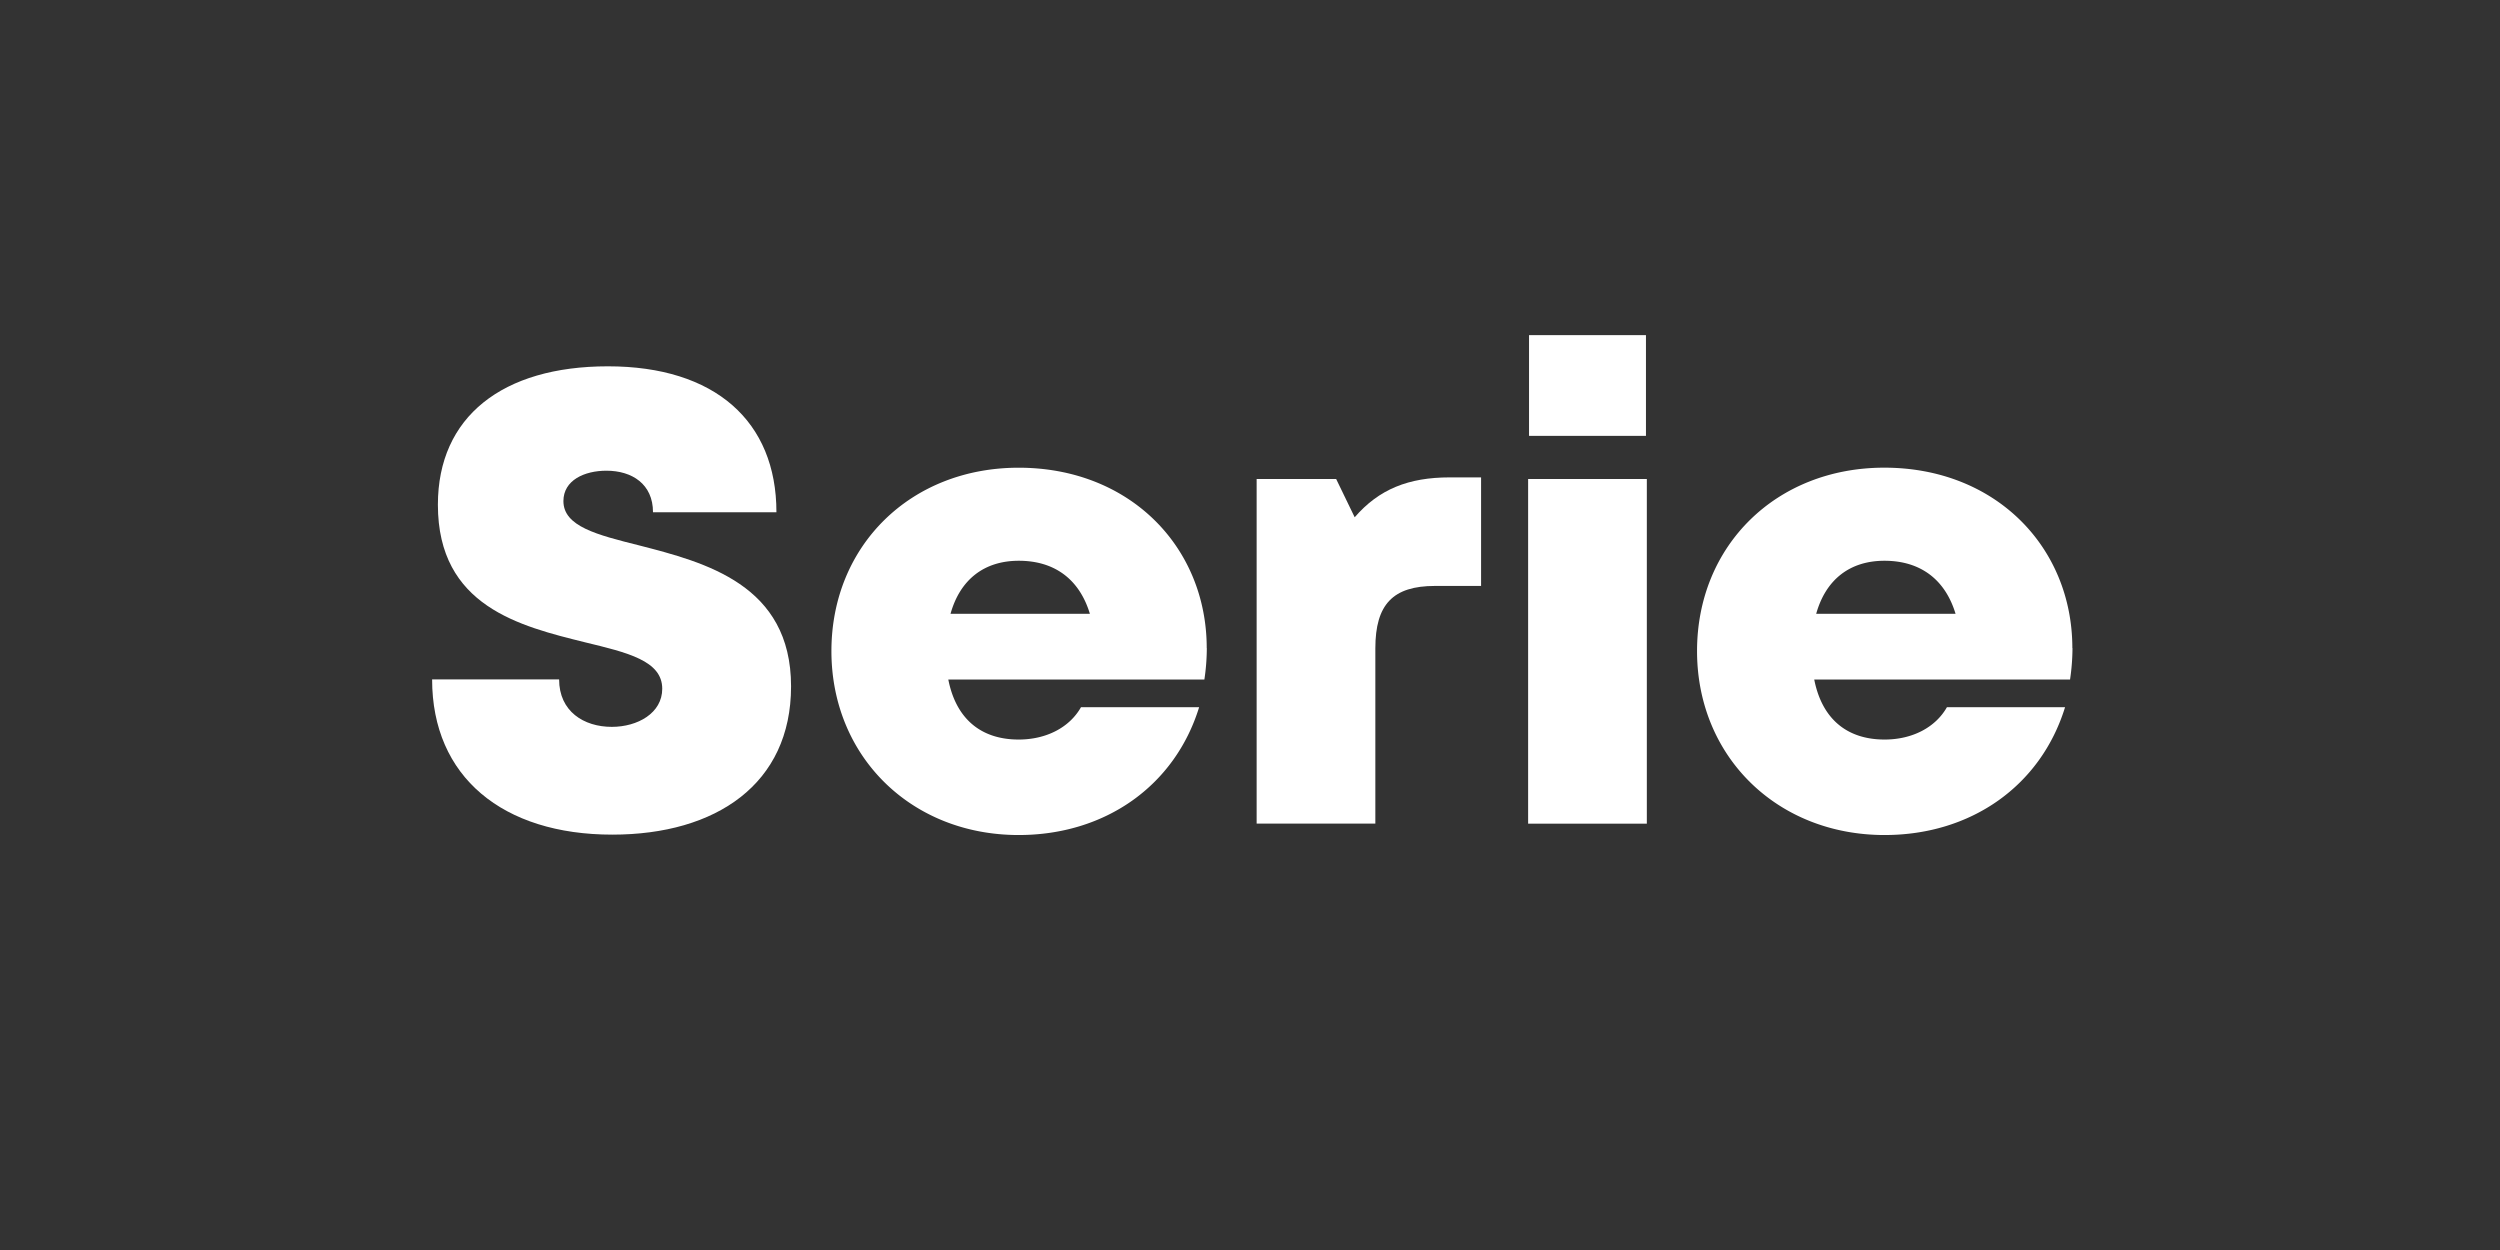
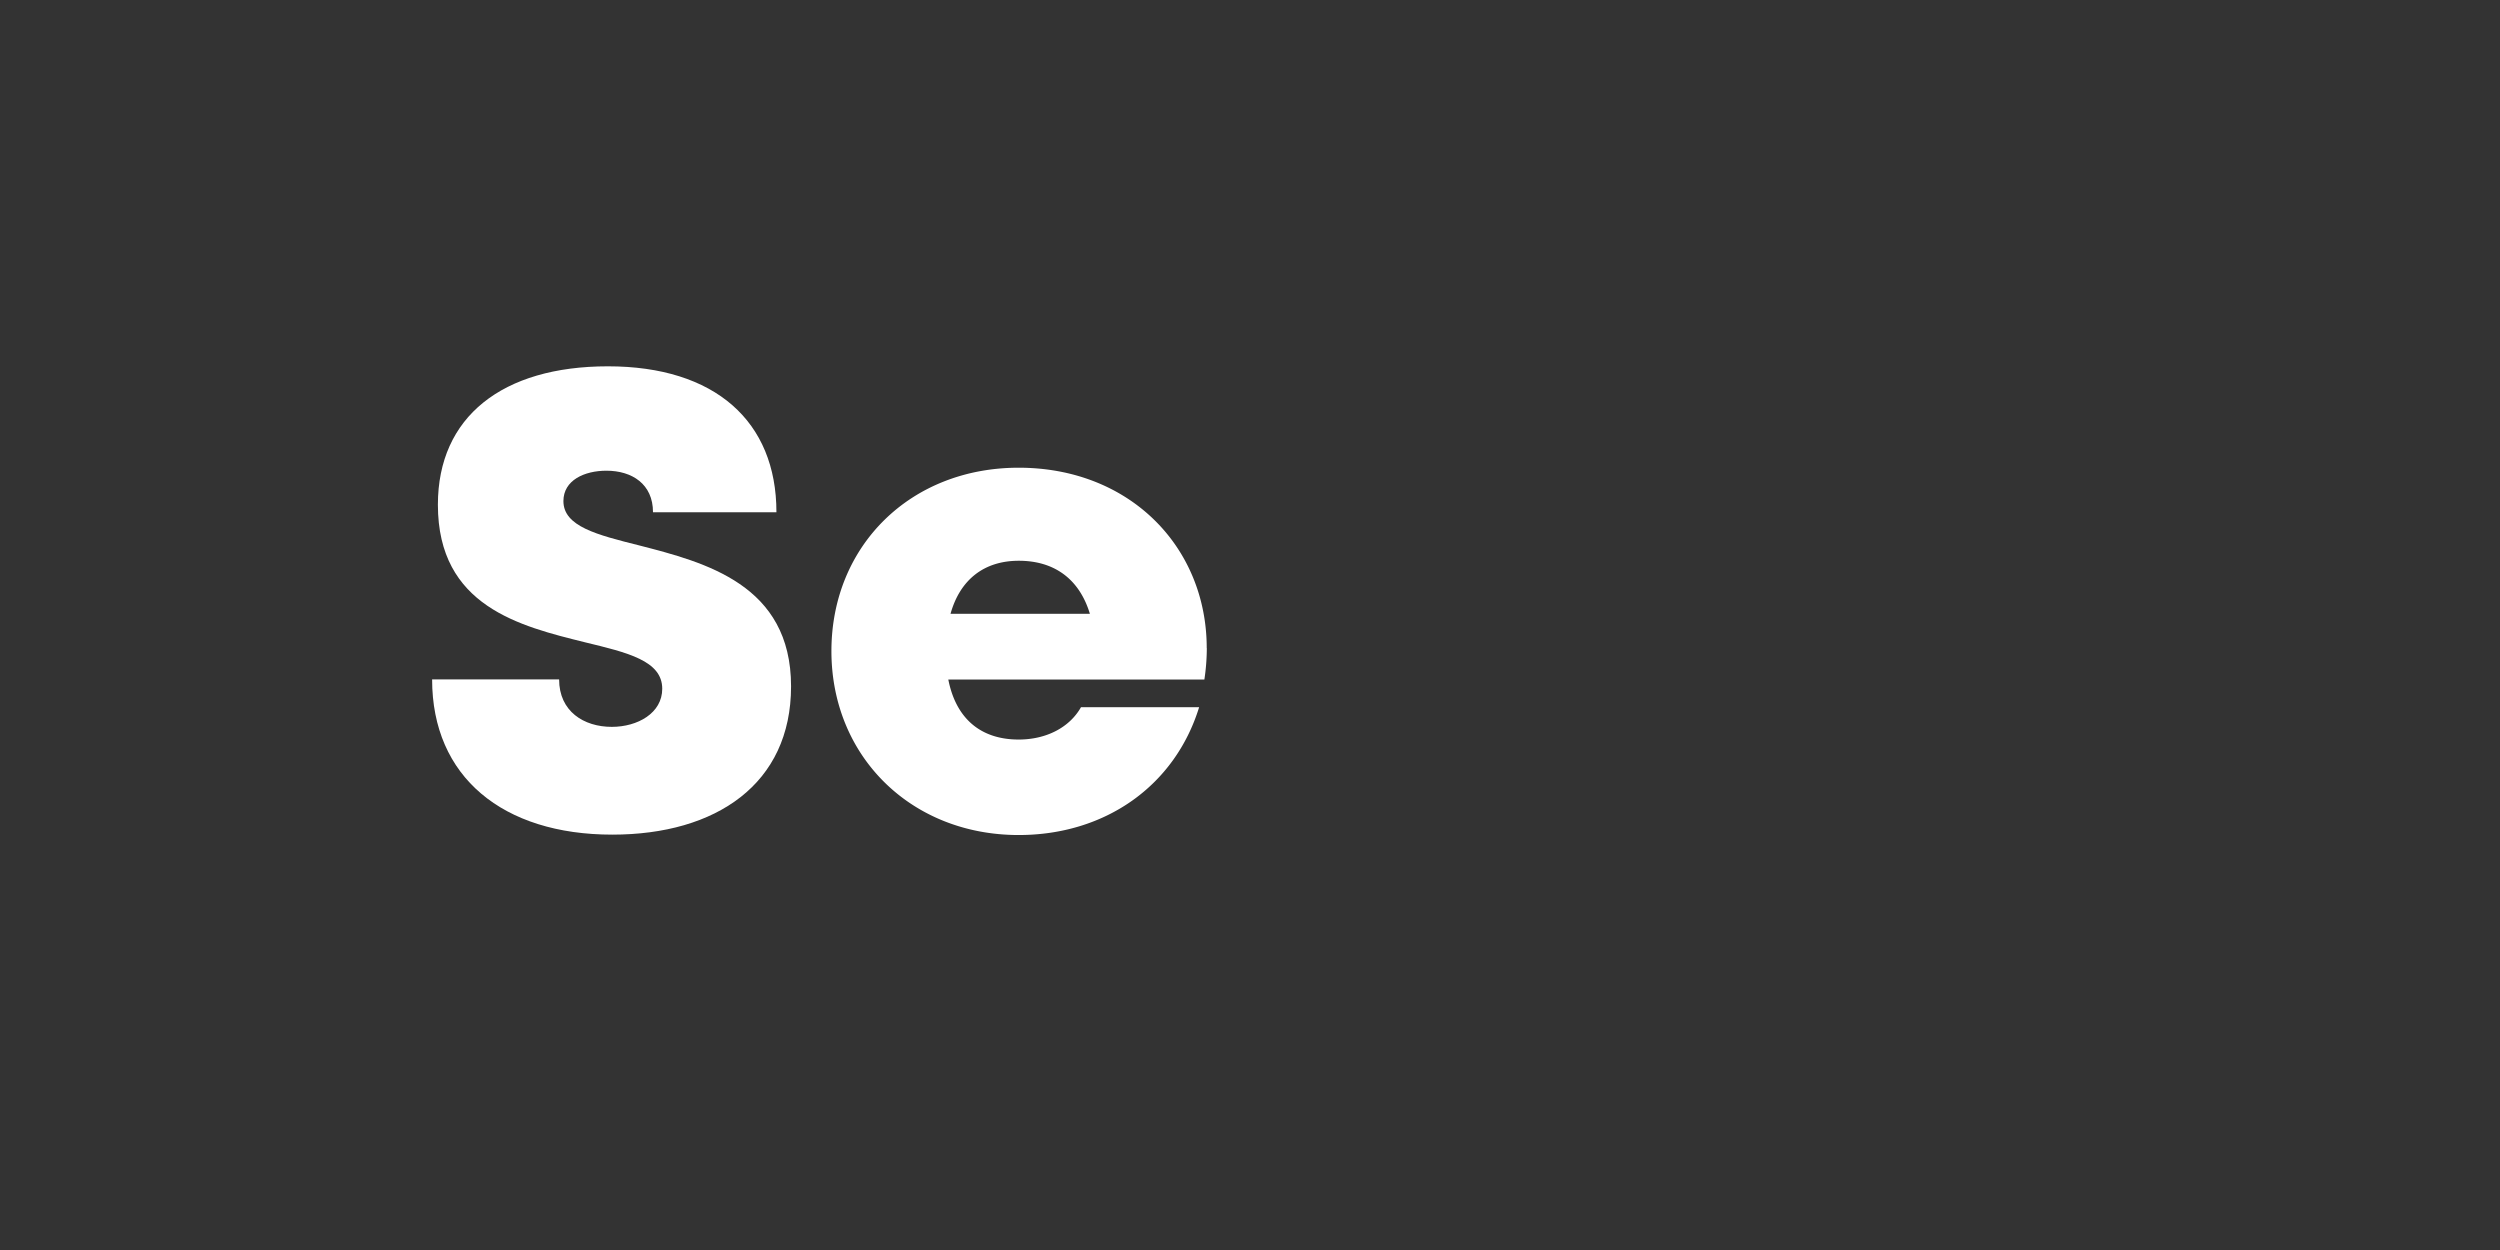
<svg xmlns="http://www.w3.org/2000/svg" id="PlutoTV_CHANNELS" data-name="PlutoTV CHANNELS" viewBox="0 0 576 288">
  <rect x="0" y="0" width="576" height="288" fill="#333333" stroke="none" />
  <defs>
    <style>.cls-1{fill:#fff;}</style>
  </defs>
  <g id="PlutoTV_SERIE" data-name="PlutoTV SERIE">
    <g id="SERIE_-_White" data-name="SERIE - White">
-       <path class="cls-1" d="M477.5,149.32a51,51,0,0,1-.56,7.24H418c1.79,9.11,7.57,13.83,16.21,13.83,6.39,0,11.73-2.8,14.36-7.45h27.22c-5.59,18.12-21.65,29.45-41.58,29.45C409.4,192.39,391,174.27,391,150s18.21-42.25,43.14-42.25c25.6,0,43.33,18.27,43.33,41.56Zm-59.05-7.9h32.11c-2.4-7.94-8.13-12.22-16.38-12.22C426.21,129.2,420.66,133.53,418.45,141.42Z" />
-       <path class="cls-1" d="M352.08,110.36h27.35v79.42H352.08Zm.21-33.15h26.94v23.21H352.29Z" />
-       <path class="cls-1" d="M341.24,110v25H330.62c-9.68,0-13.74,4.25-13.74,14.38v40.38H289.53V110.36h18.32l4.27,8.82c5.6-6.48,12.42-9.19,21.88-9.19Z" />
      <path class="cls-1" d="M278.05,149.32a49.57,49.57,0,0,1-.56,7.24h-59c1.79,9.11,7.57,13.83,16.21,13.83,6.39,0,11.73-2.8,14.36-7.45h27.22c-5.59,18.12-21.65,29.45-41.58,29.45-24.78,0-43.14-18.12-43.14-42.38s18.21-42.25,43.14-42.25c25.6,0,43.33,18.27,43.33,41.56ZM219,141.42h32.11c-2.4-7.94-8.12-12.22-16.38-12.22C226.76,129.2,221.21,133.53,219,141.42Z" />
      <path class="cls-1" d="M99.56,156.54h29.26c0,7.35,5.68,10.93,12.14,10.93,5.94,0,11.62-3.16,11.62-8.78,0-6.46-8-8.33-17.82-10.71-14.88-3.7-33.87-8.25-33.87-31.69,0-20.28,14.89-31.89,39.17-31.89,24.68,0,38.83,12.67,38.83,33.62H150.45c0-6.51-4.85-9.57-10.73-9.57-5.06,0-9.91,2.19-9.91,7,0,5.84,7.76,7.78,17.45,10.21,15.16,3.91,35,9,35,32.48,0,22.49-17.28,34.16-41.18,34.16C115.85,192.3,99.56,179,99.56,156.54Z" />
    </g>
  </g>
</svg>